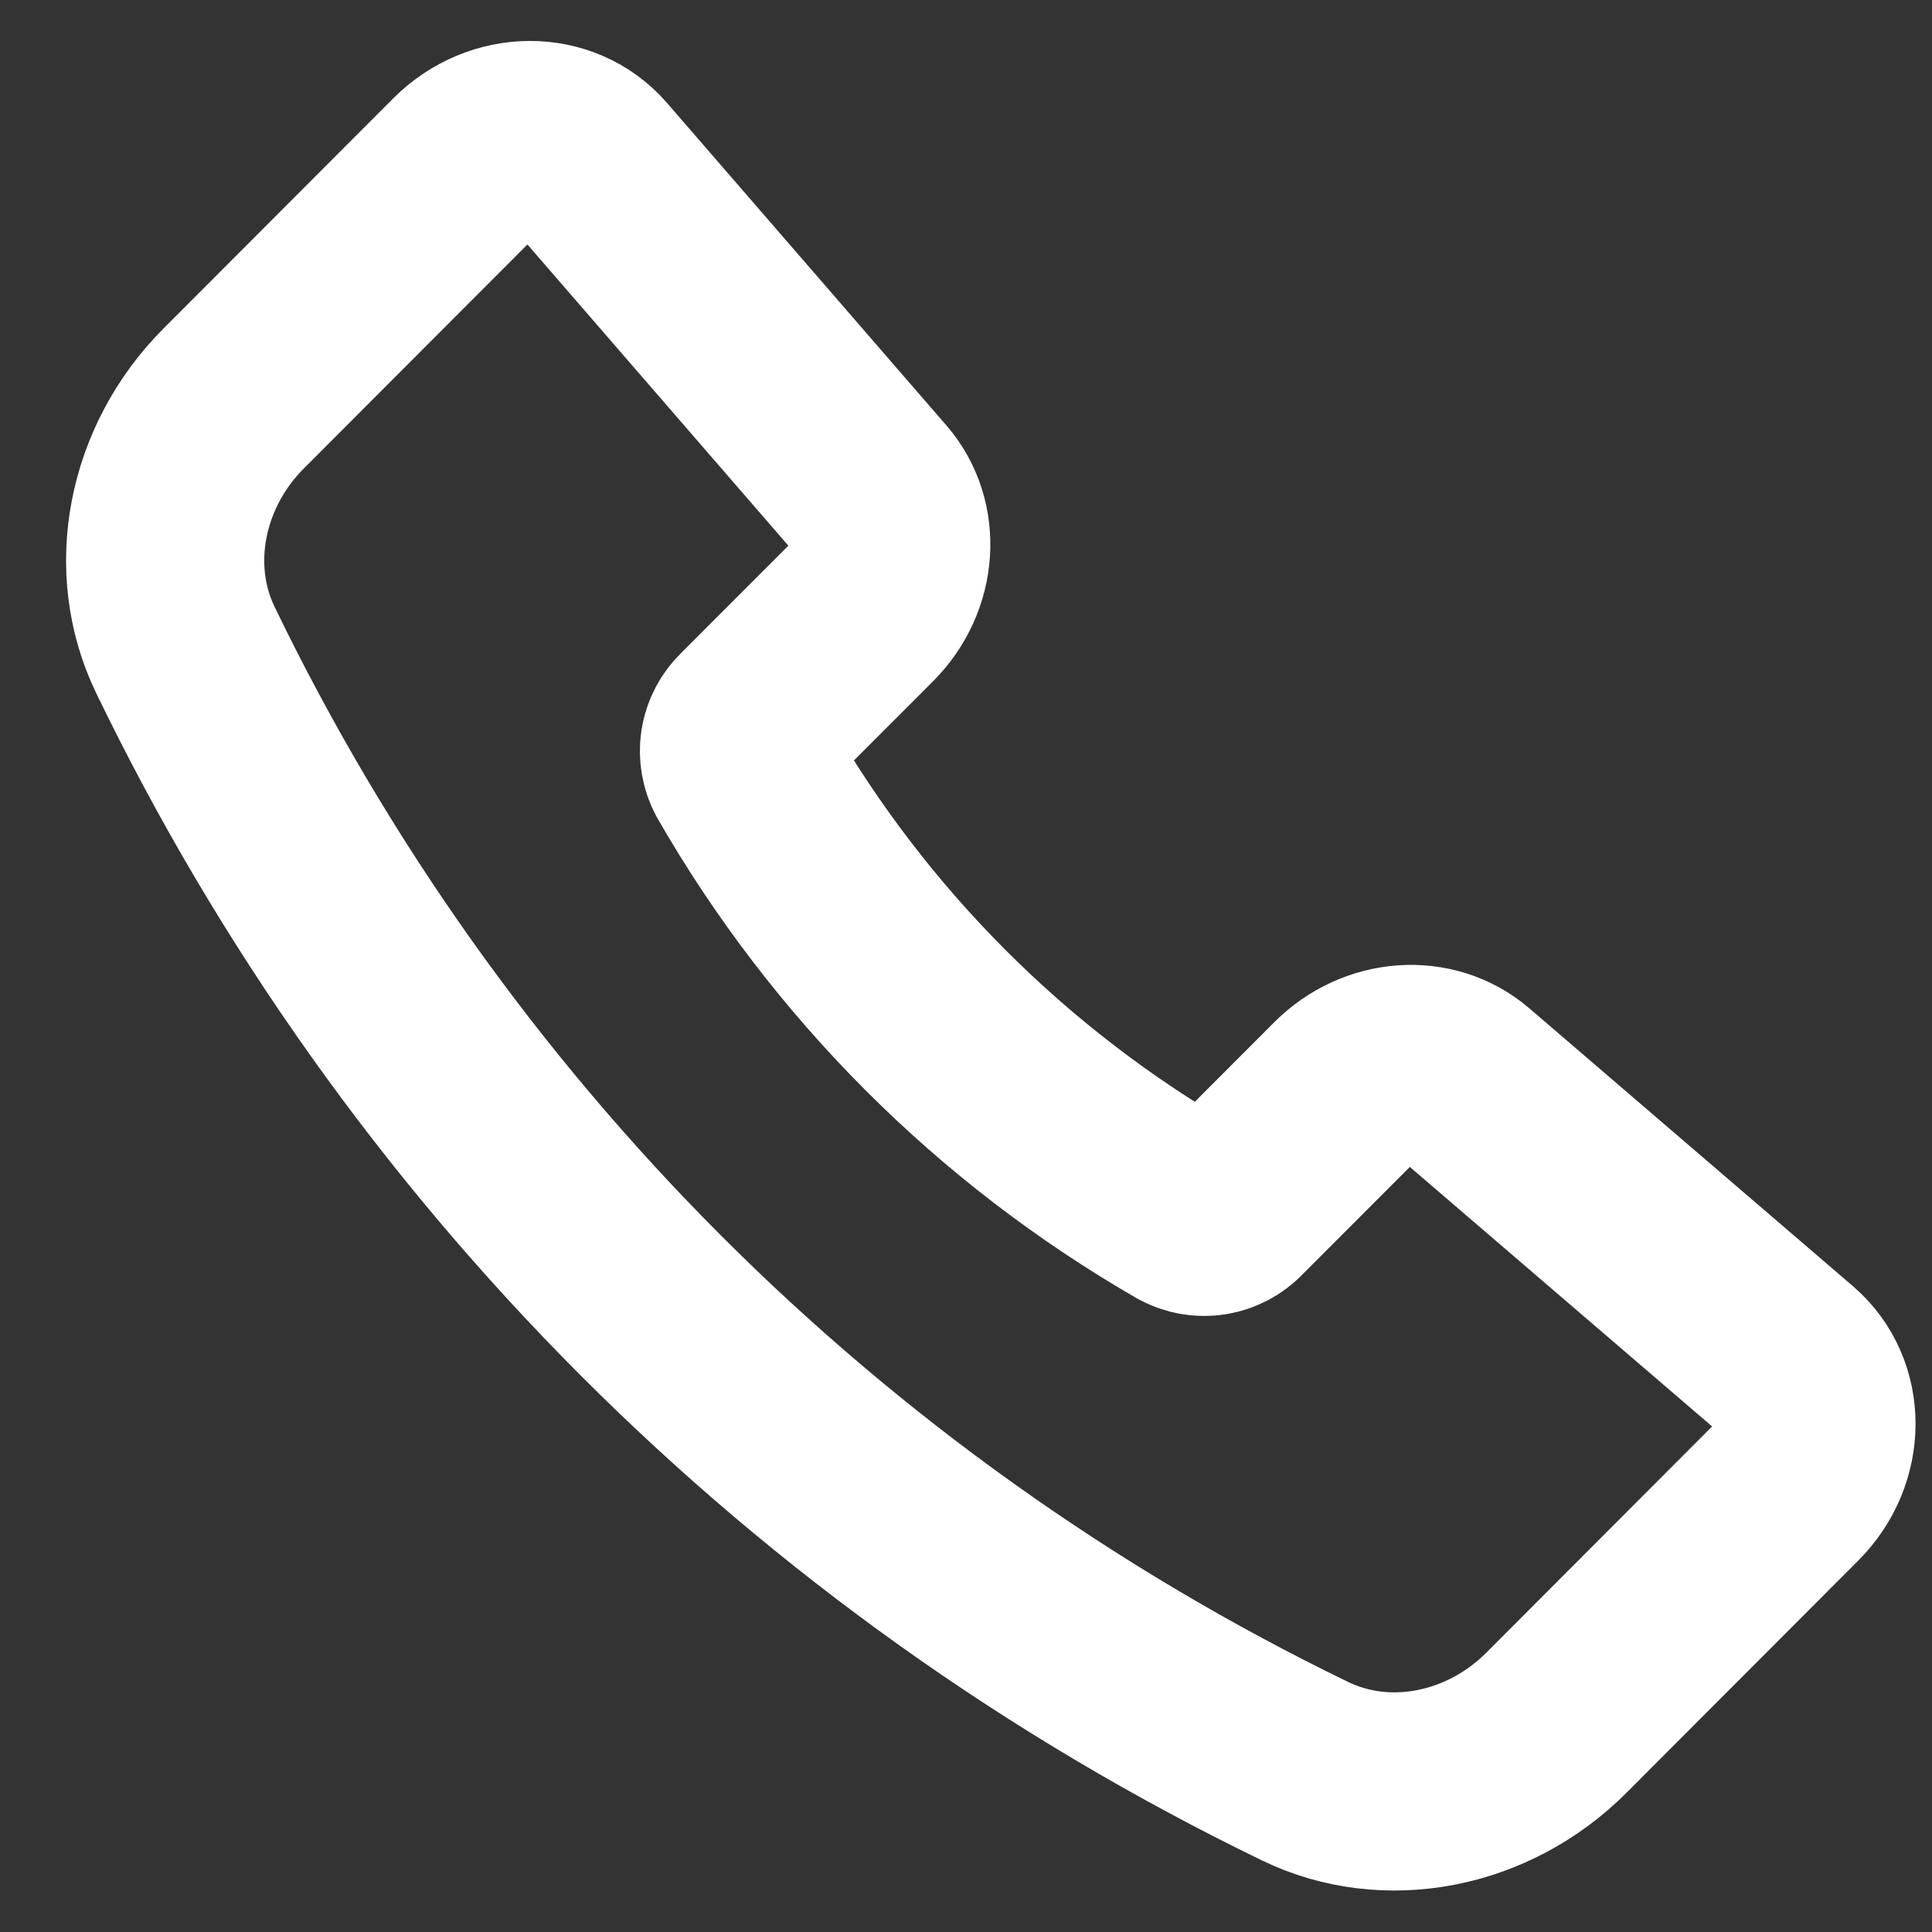
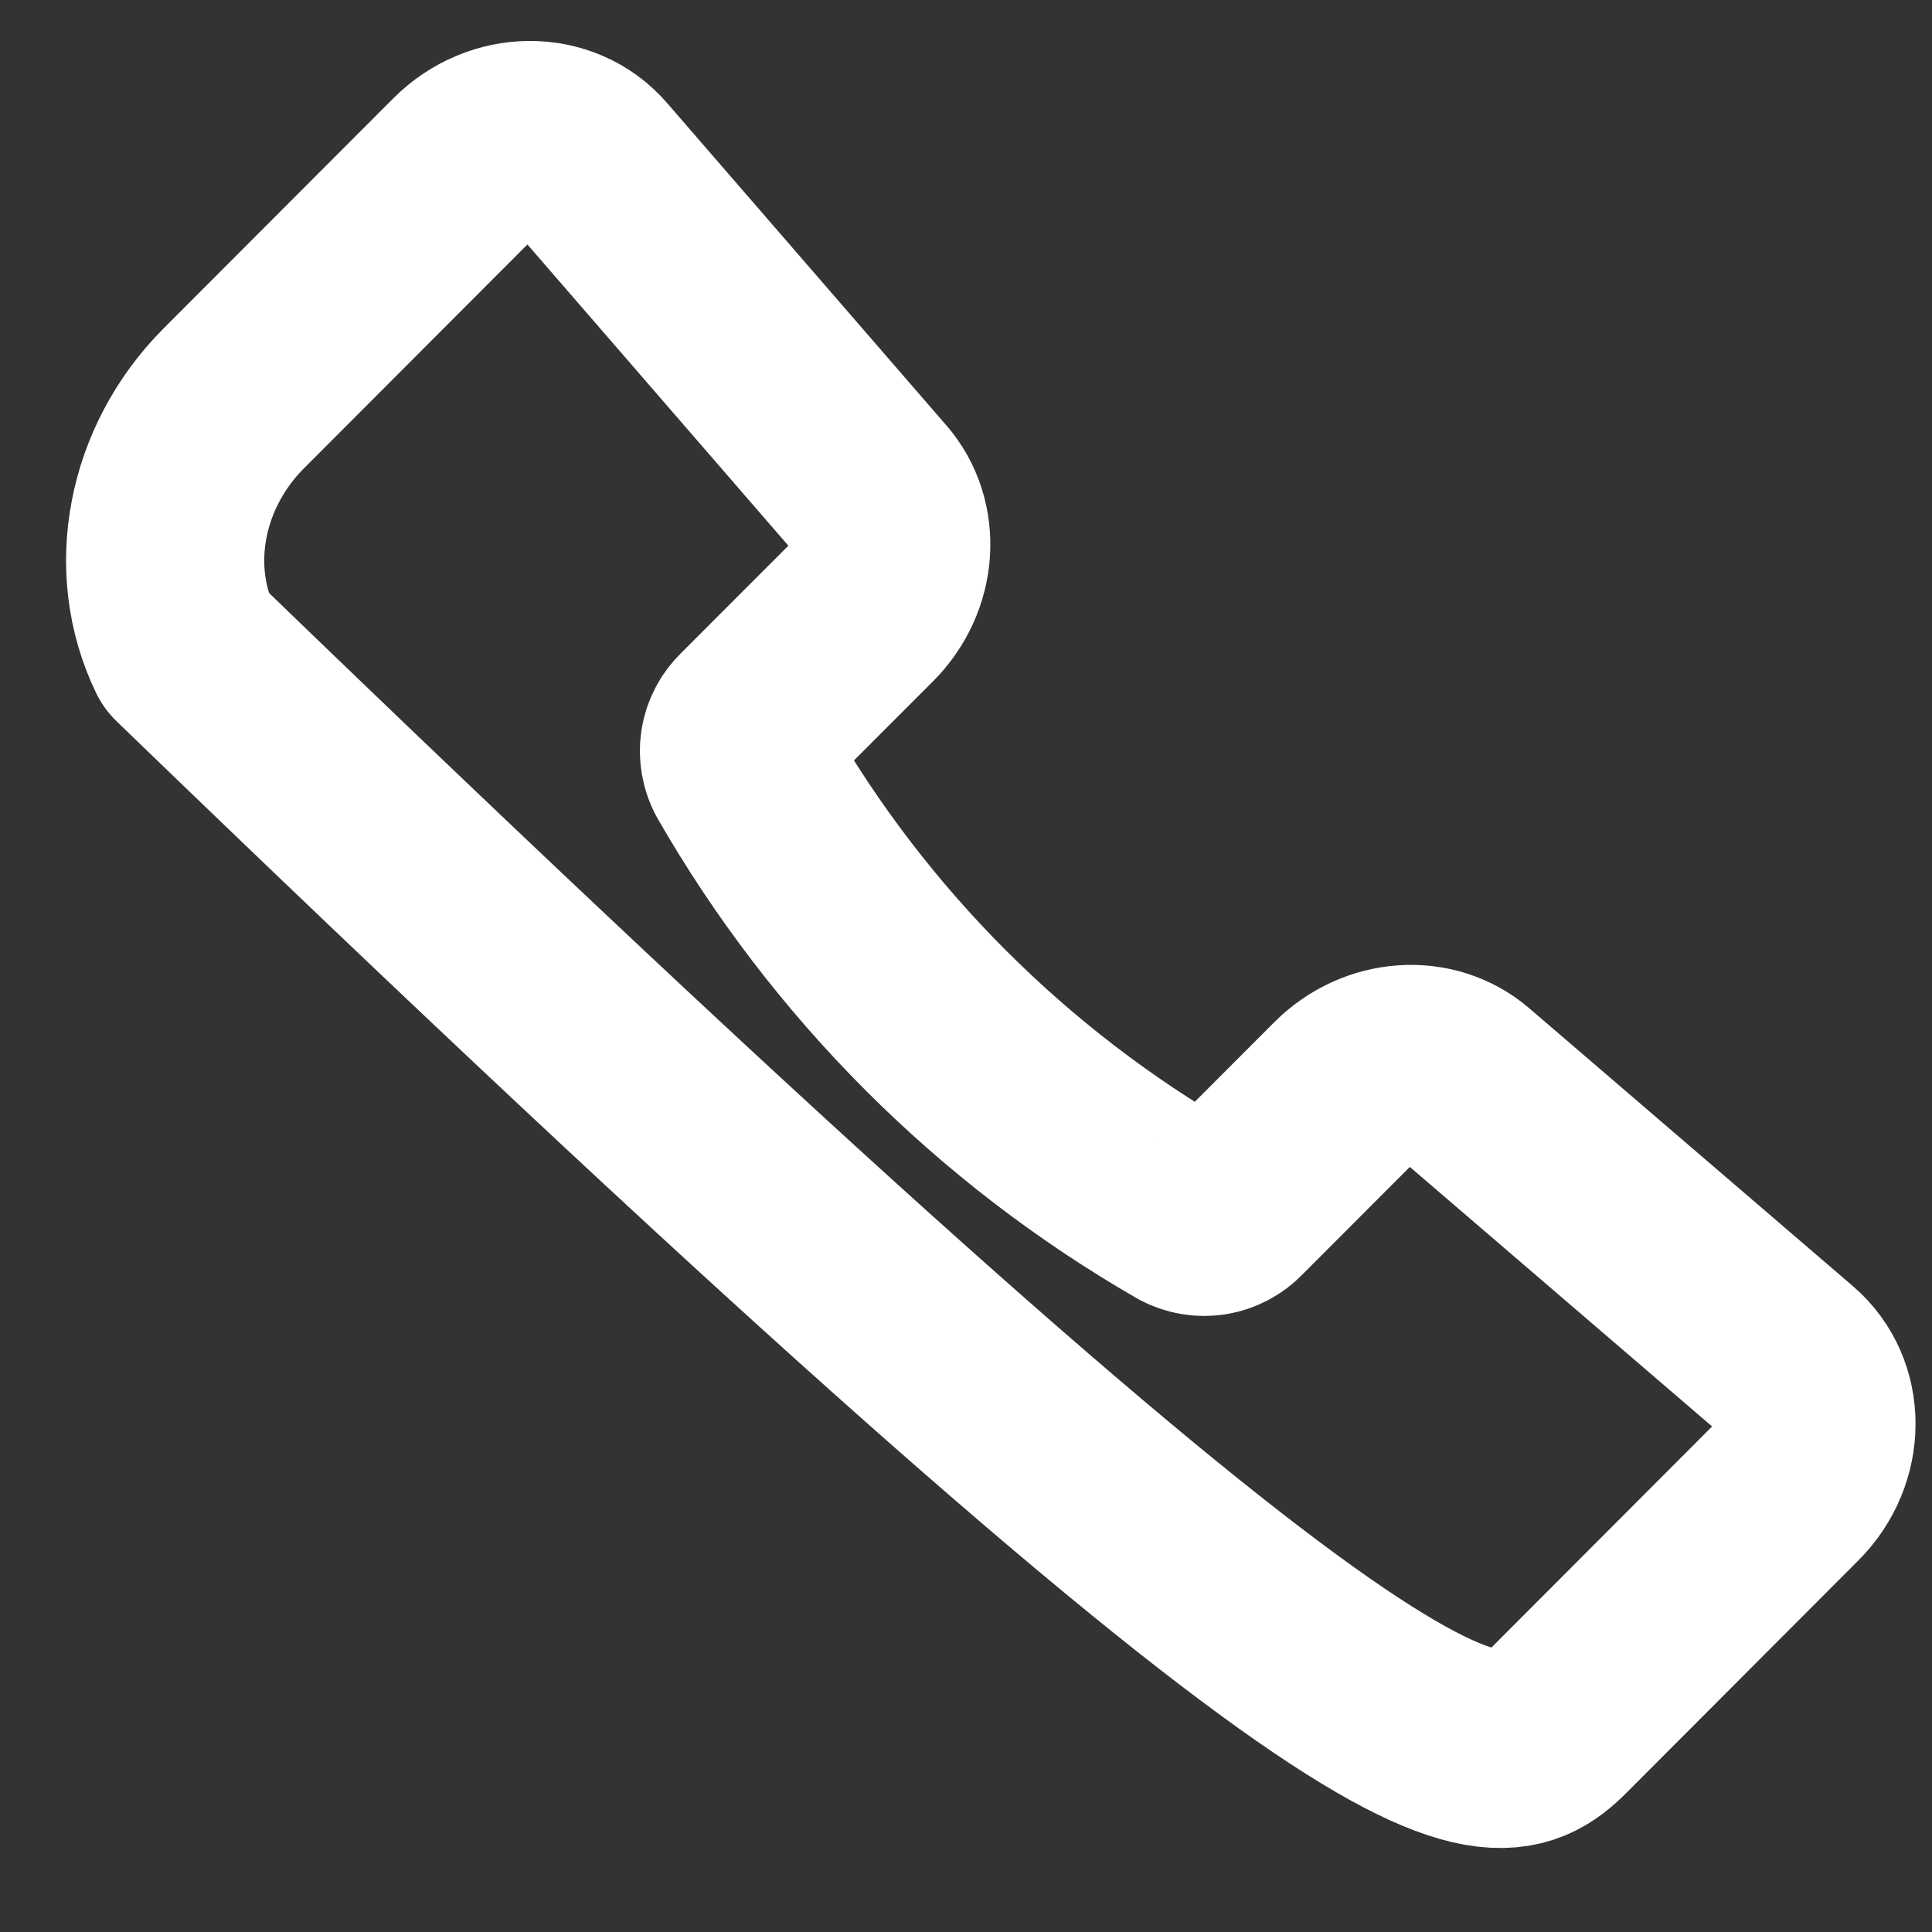
<svg xmlns="http://www.w3.org/2000/svg" width="26" height="26" viewBox="0 0 26 26" fill="none">
  <rect x="0" y="0" width="26" height="26" fill="#333333" stroke="none" />
-   <path d="M11.727 6.597L7.968 2.258C7.535 1.758 6.741 1.76 6.237 2.265L3.146 5.361C2.226 6.283 1.963 7.65 2.495 8.747C5.675 15.33 10.984 20.647 17.563 23.836C18.659 24.368 20.025 24.105 20.945 23.184L24.065 20.058C24.571 19.552 24.572 18.754 24.067 18.32L19.712 14.581C19.256 14.19 18.549 14.241 18.092 14.699L16.576 16.217C16.499 16.298 16.396 16.352 16.285 16.37C16.174 16.387 16.061 16.368 15.962 16.315C13.485 14.888 11.43 12.831 10.006 10.351C9.953 10.252 9.934 10.138 9.951 10.027C9.969 9.916 10.023 9.814 10.104 9.736L11.615 8.224C12.073 7.764 12.123 7.053 11.727 6.596V6.597Z" stroke="white" stroke-width="2.667" stroke-linecap="round" stroke-linejoin="round" />
+   <path d="M11.727 6.597L7.968 2.258C7.535 1.758 6.741 1.76 6.237 2.265L3.146 5.361C2.226 6.283 1.963 7.65 2.495 8.747C18.659 24.368 20.025 24.105 20.945 23.184L24.065 20.058C24.571 19.552 24.572 18.754 24.067 18.32L19.712 14.581C19.256 14.19 18.549 14.241 18.092 14.699L16.576 16.217C16.499 16.298 16.396 16.352 16.285 16.37C16.174 16.387 16.061 16.368 15.962 16.315C13.485 14.888 11.43 12.831 10.006 10.351C9.953 10.252 9.934 10.138 9.951 10.027C9.969 9.916 10.023 9.814 10.104 9.736L11.615 8.224C12.073 7.764 12.123 7.053 11.727 6.596V6.597Z" stroke="white" stroke-width="2.667" stroke-linecap="round" stroke-linejoin="round" />
</svg>